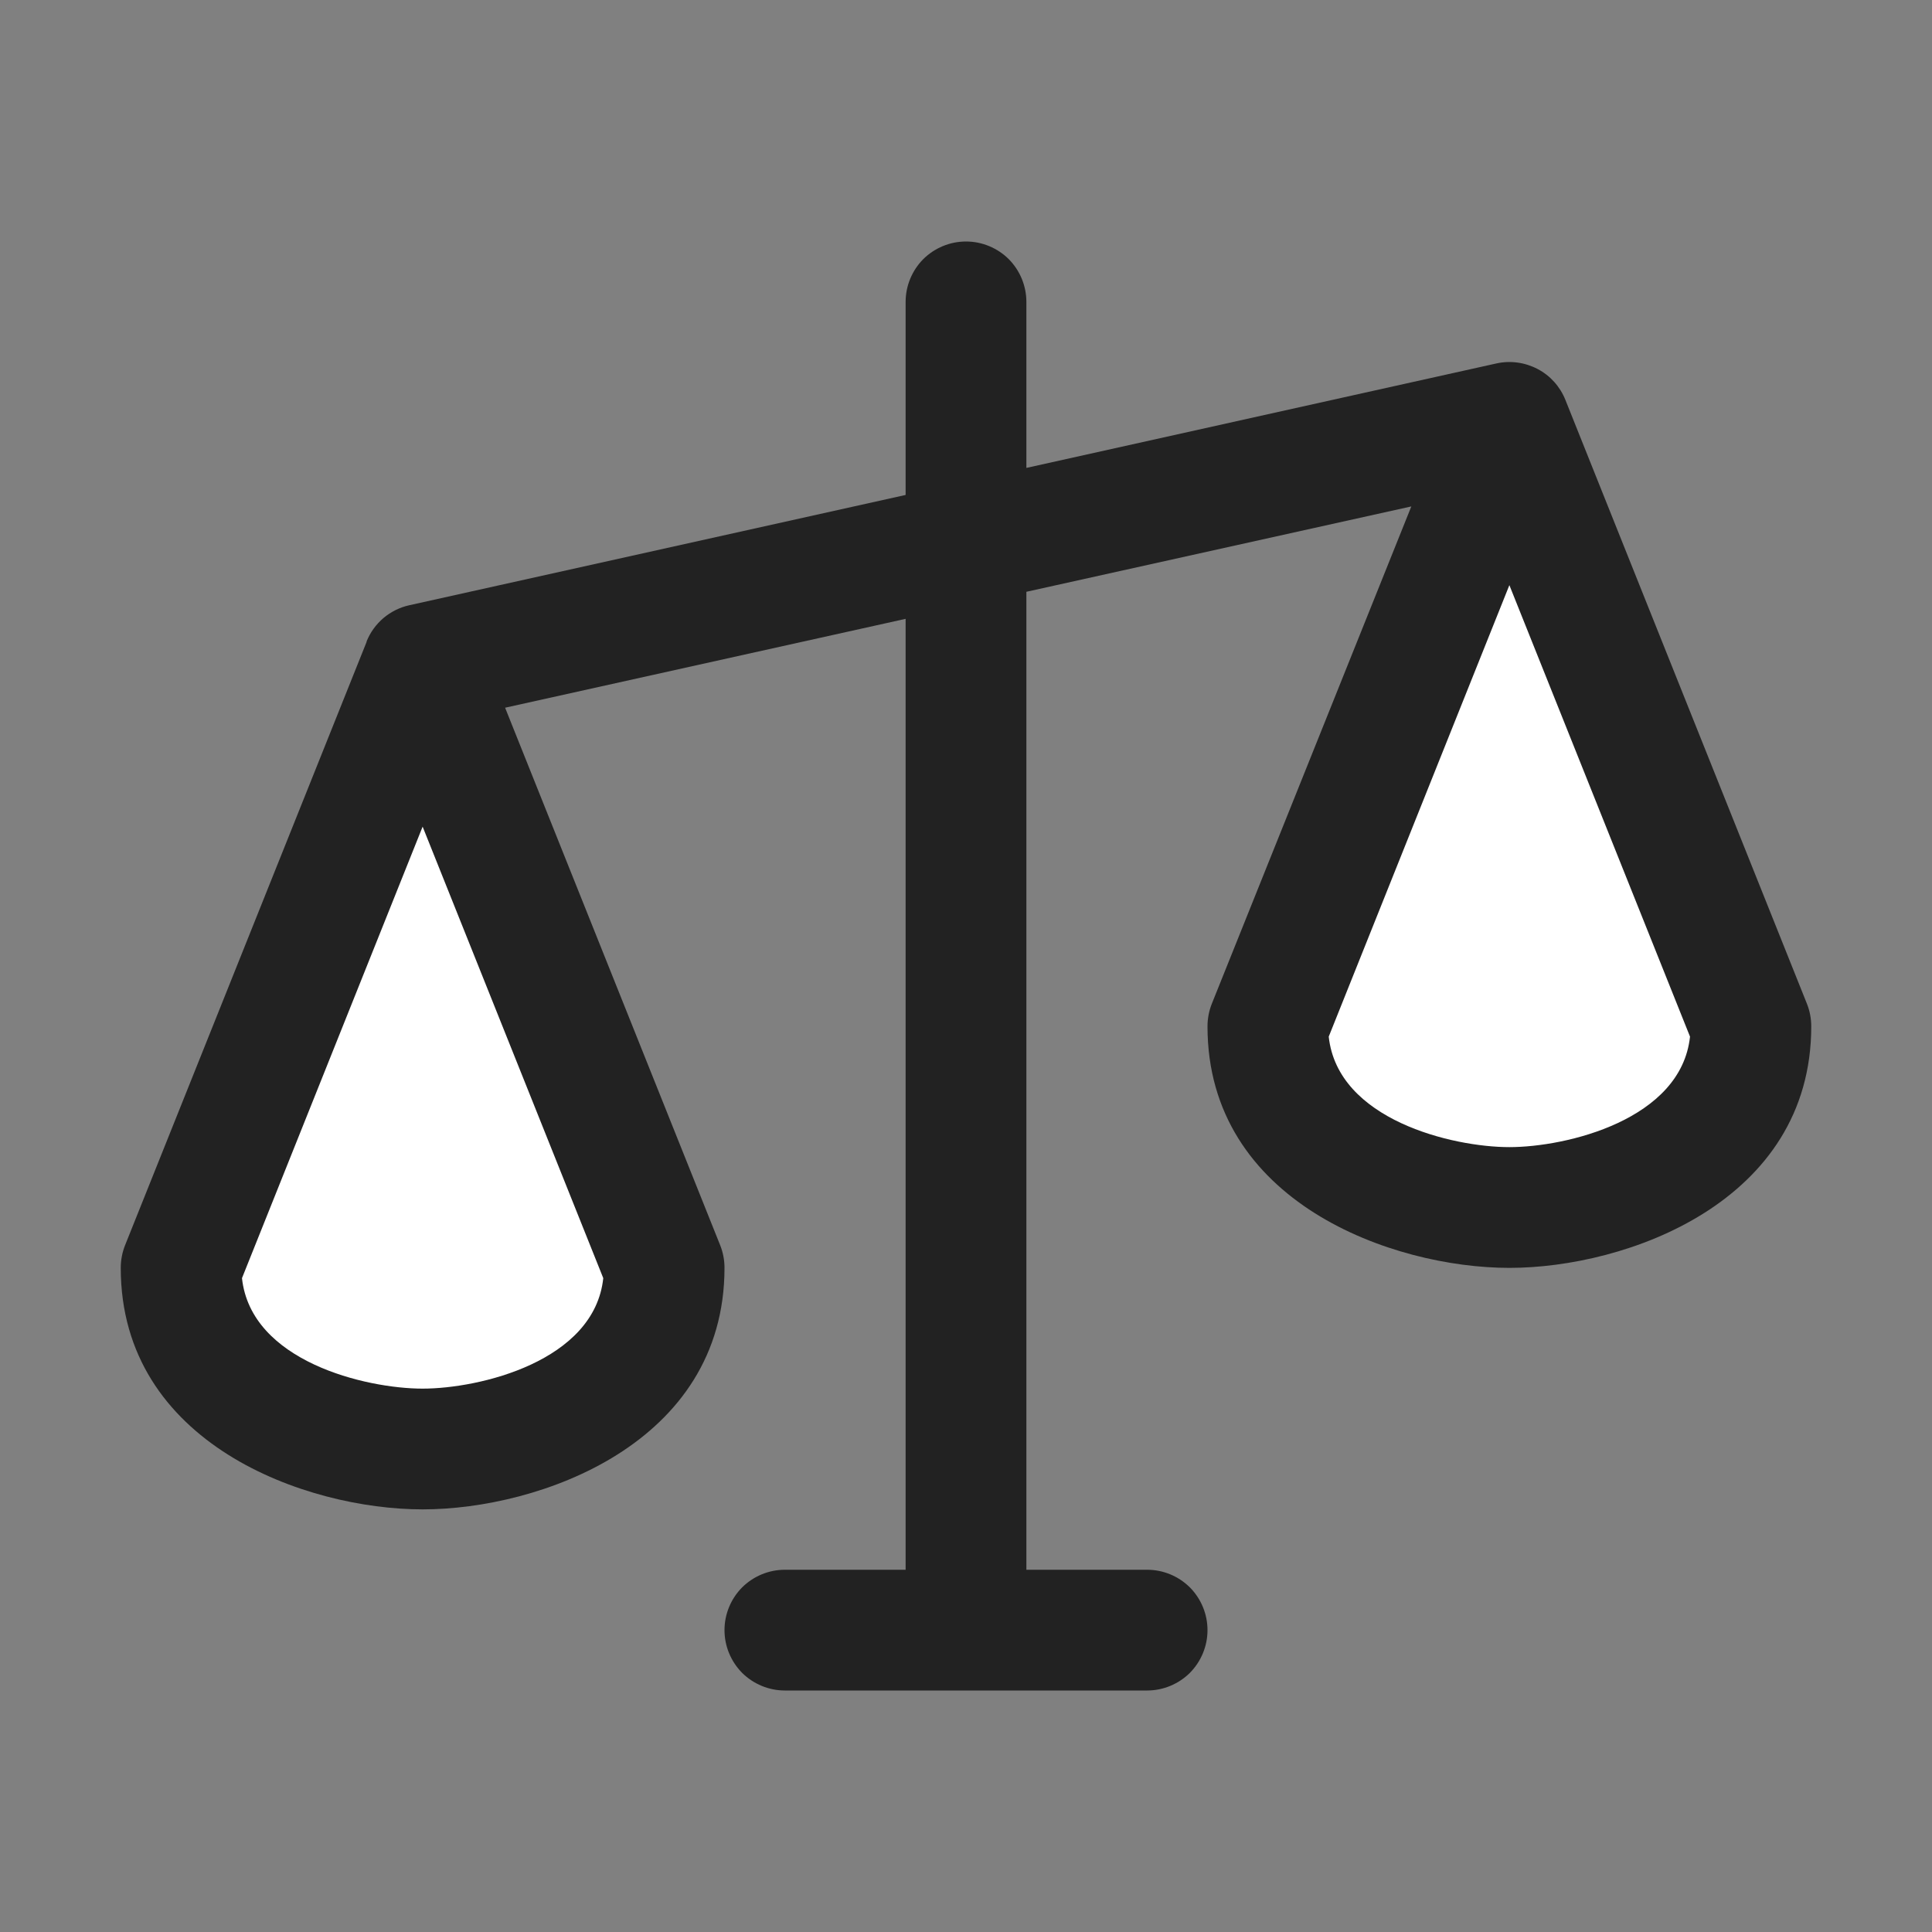
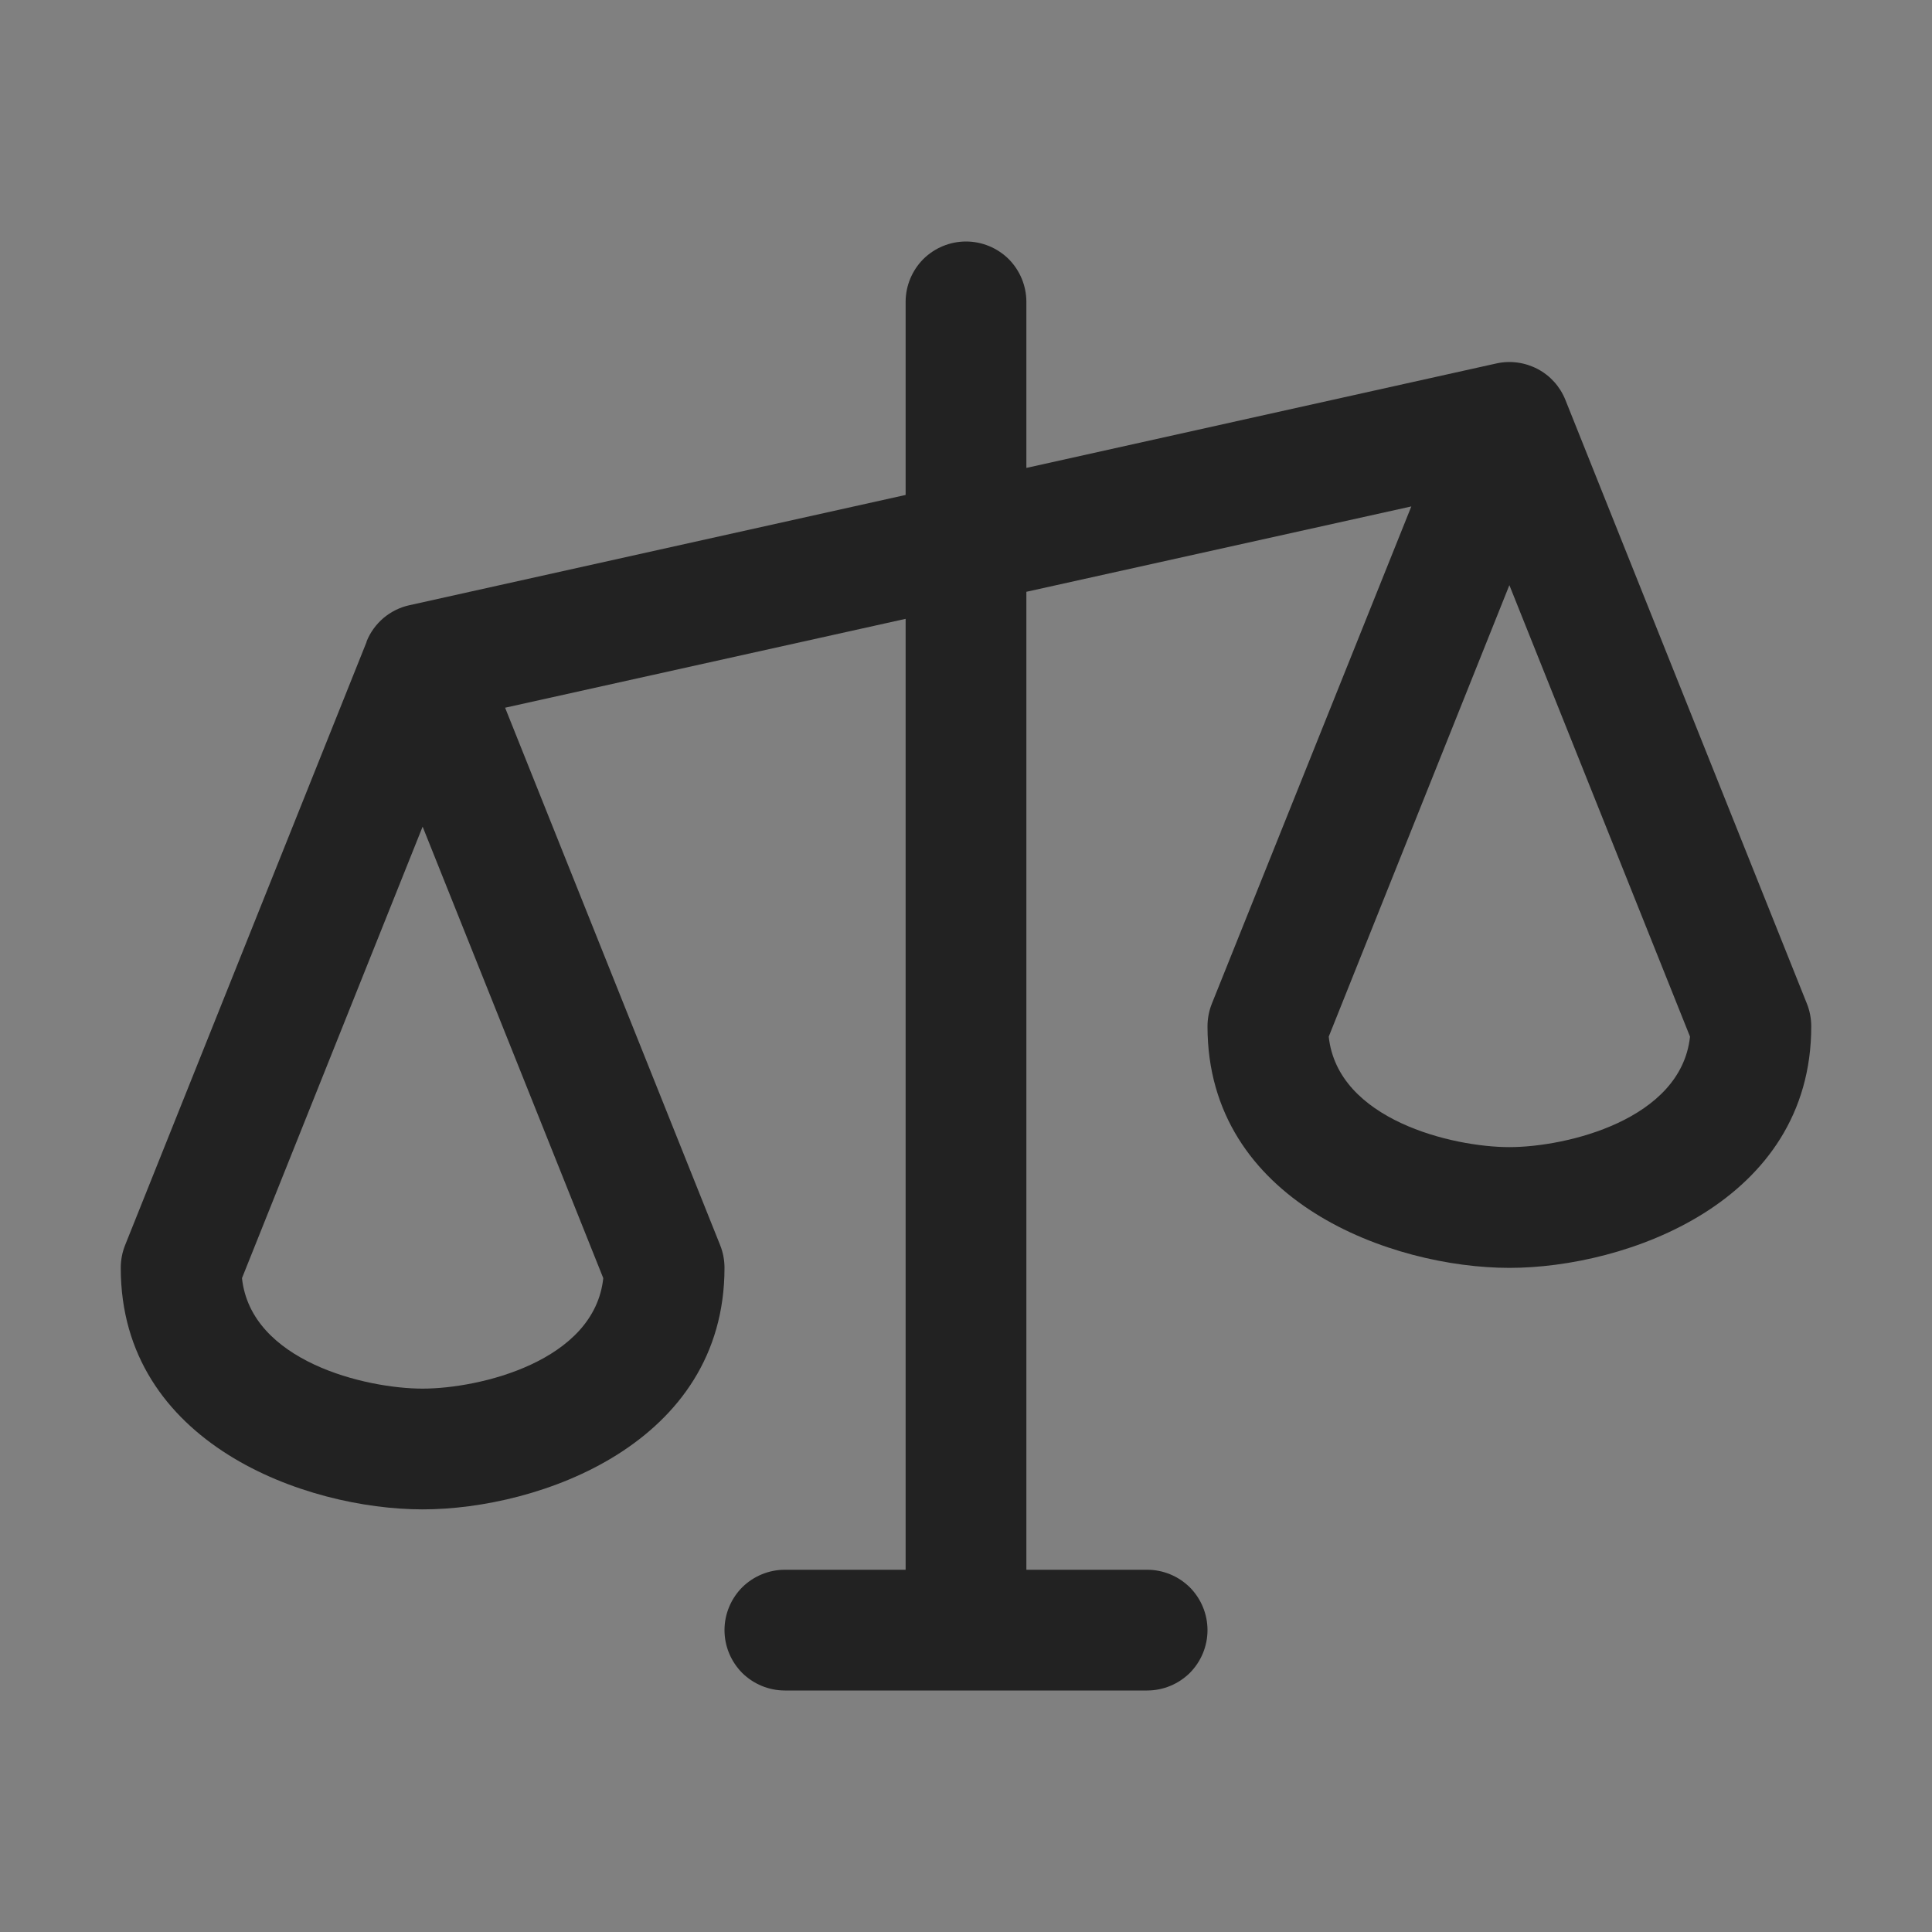
<svg xmlns="http://www.w3.org/2000/svg" width="16" height="16" viewBox="0 0 16 16" fill="none">
  <rect x="0" y="0" width="16" height="16" fill="#808080" stroke="none" />
-   <path d="M1.5 10.5L3.5 6L5.5 10.5C4.75 12 2.75 13.25 1.5 10.5Z" fill="white" />
-   <path d="M10.5 8.5L12.5 4L14.5 8.5C13.75 10 11.75 11.25 10.5 8.5Z" fill="white" />
  <path d="M14.964 8.312L12.964 3.312C12.92 3.202 12.839 3.111 12.734 3.056C12.629 3.001 12.508 2.984 12.392 3.01L8.5 3.875V2.5C8.5 2.367 8.447 2.24 8.354 2.146C8.26 2.053 8.133 2 8 2C7.867 2 7.74 2.053 7.646 2.146C7.553 2.24 7.5 2.367 7.5 2.5V4.099L3.391 5.012C3.312 5.029 3.238 5.066 3.176 5.118C3.114 5.171 3.066 5.237 3.036 5.312V5.316L1.036 10.312C1.012 10.372 1 10.436 1 10.5C1 11.957 2.534 12.5 3.5 12.5C4.466 12.5 6 11.957 6 10.5C6 10.436 5.988 10.372 5.964 10.312L4.183 5.861L7.5 5.125V13H6.5C6.367 13 6.24 13.053 6.146 13.146C6.053 13.24 6 13.367 6 13.5C6 13.633 6.053 13.76 6.146 13.854C6.24 13.947 6.367 14 6.5 14H9.5C9.633 14 9.76 13.947 9.854 13.854C9.947 13.76 10 13.633 10 13.5C10 13.367 9.947 13.24 9.854 13.146C9.76 13.053 9.633 13 9.5 13H8.5V4.901L11.688 4.194L10.036 8.312C10.012 8.372 10 8.436 10 8.5C10 9.957 11.534 10.5 12.5 10.5C13.466 10.5 15 9.957 15 8.5C15 8.436 14.988 8.372 14.964 8.312ZM3.5 11.5C3.029 11.5 2.078 11.274 2.004 10.585L3.5 6.846L4.996 10.585C4.923 11.274 3.971 11.5 3.5 11.5ZM12.5 9.5C12.029 9.5 11.078 9.274 11.004 8.585L12.5 4.846L13.996 8.585C13.922 9.274 12.971 9.5 12.5 9.5Z" fill="#222222" />
</svg>